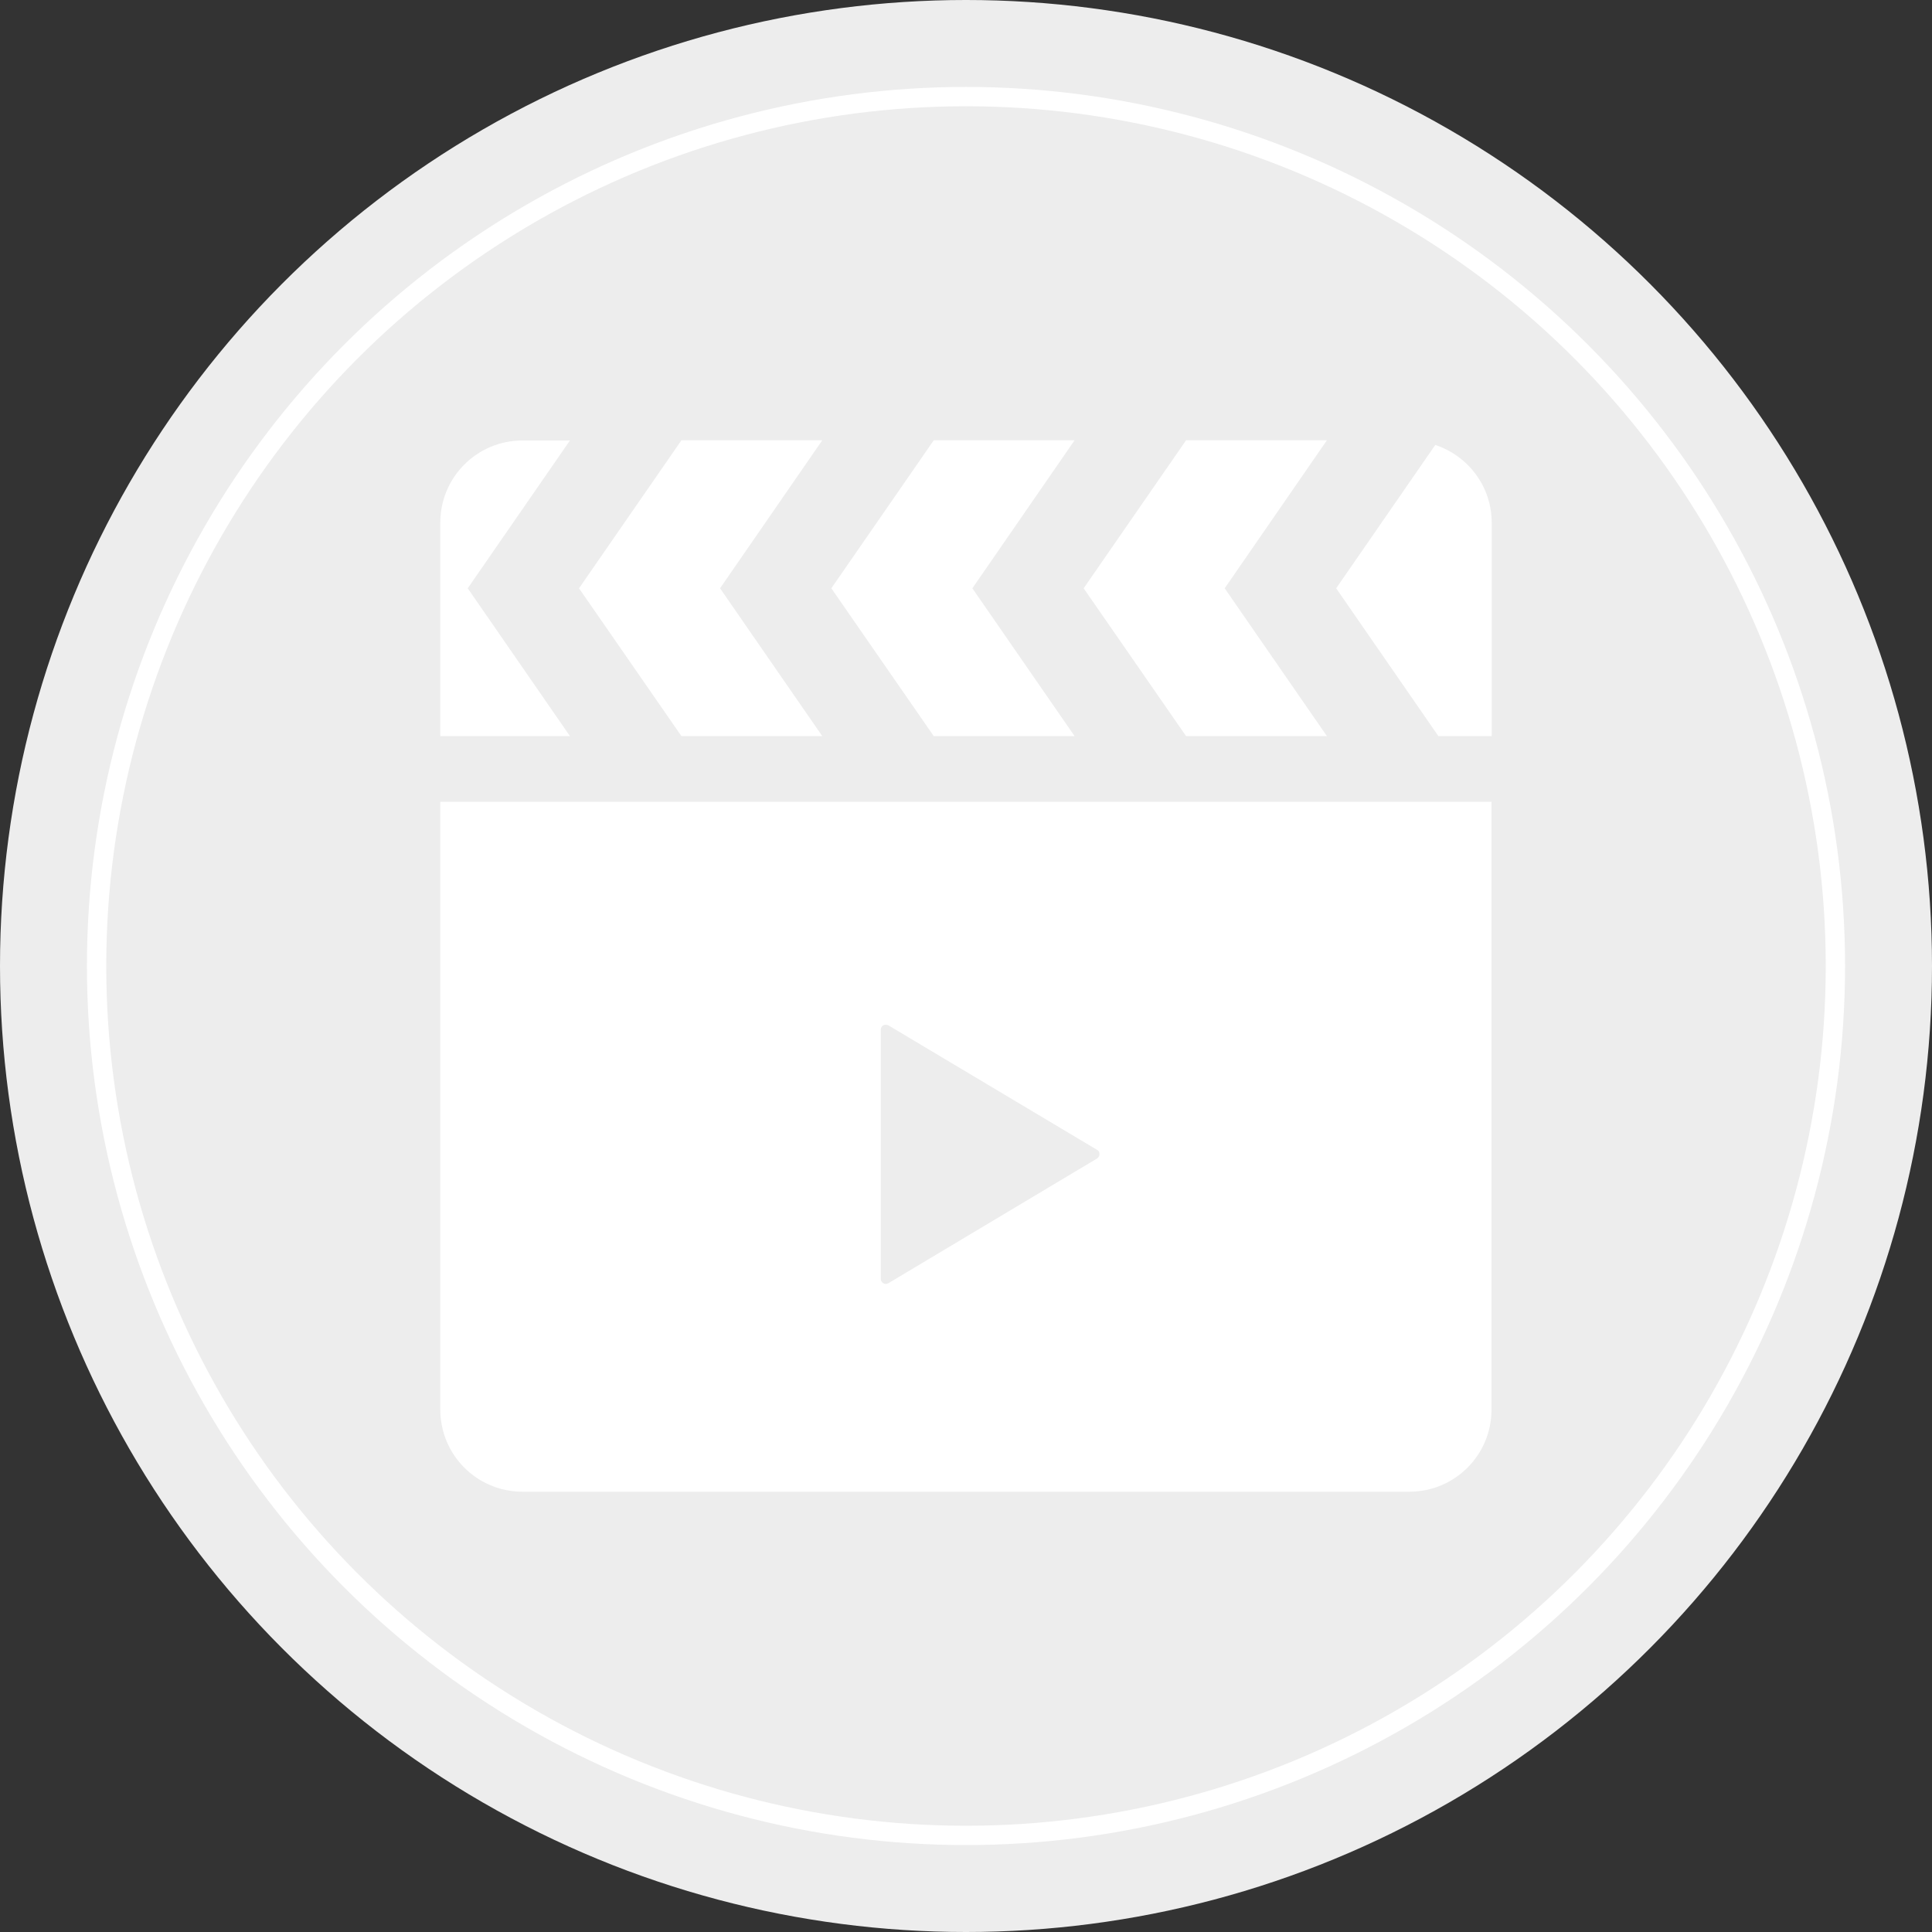
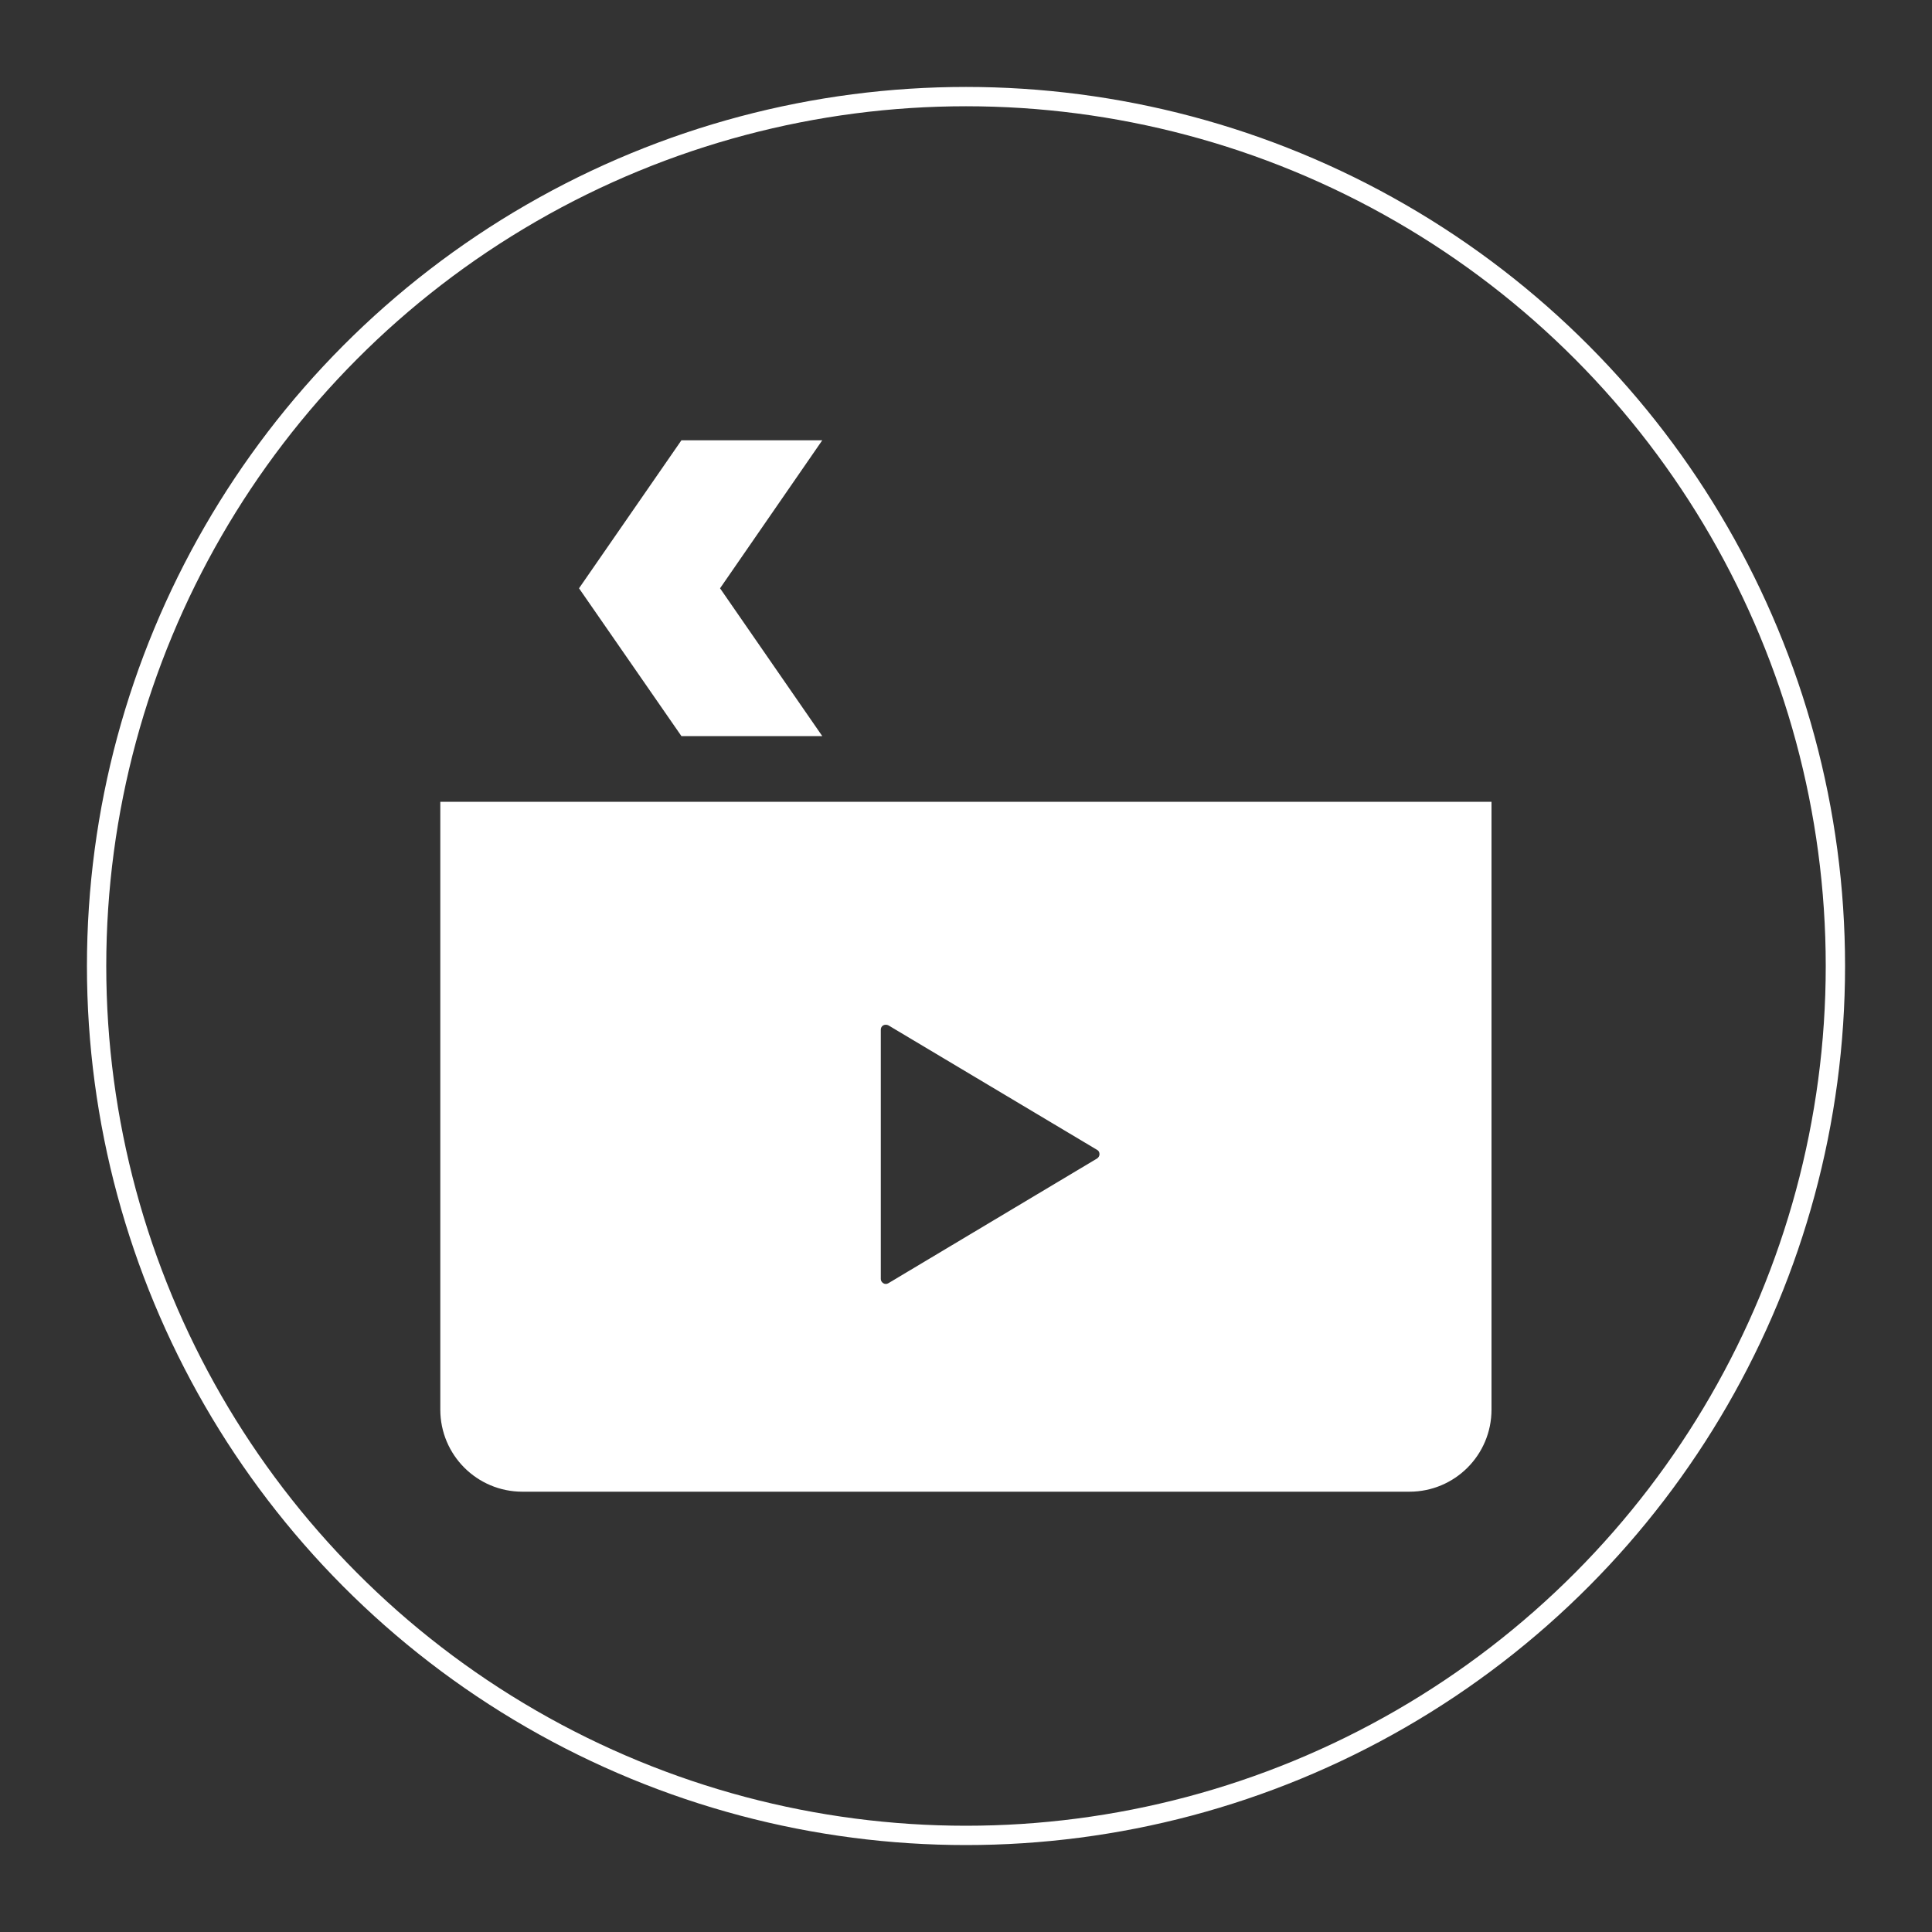
<svg xmlns="http://www.w3.org/2000/svg" id="competed_off" viewBox="0 0 100 100">
  <rect x="0" y="0" width="100" height="100" fill="#333333" stroke="none" />
  <defs>
    <style>
      .cls-1 {
        fill: #fff;
      }

      .cls-2 {
        fill: none;
        stroke: #fff;
        stroke-miterlimit: 10;
      }

      .cls-3 {
        fill: #ededed;
      }
    </style>
  </defs>
-   <circle class="cls-3" cx="50" cy="50" r="50" />
  <circle class="cls-2" cx="50" cy="50" r="45" />
  <g>
    <polygon class="cls-1" points="42.56 38.1 37.27 30.45 42.56 22.79 35.27 22.79 29.97 30.45 35.27 38.1 42.56 38.1" />
-     <polygon class="cls-1" points="55.62 38.1 50.33 30.45 55.62 22.79 48.33 22.79 43.03 30.45 48.33 38.1 55.62 38.1" />
-     <path class="cls-1" d="M24.21,30.45l5.29-7.65h-2.46c-2.35,0-4.25,1.9-4.25,4.25v11.05h6.71l-5.29-7.65Z" />
-     <path class="cls-1" d="M74.29,23.03l-5.13,7.42,5.29,7.65h2.76v-11.05c0-1.88-1.23-3.46-2.92-4.02Z" />
-     <polygon class="cls-1" points="68.68 38.1 63.39 30.45 68.68 22.79 61.39 22.79 56.09 30.45 61.39 38.1 68.68 38.1" />
    <path class="cls-1" d="M22.79,72.96c0,2.35,1.9,4.25,4.25,4.25h45.91c2.35,0,4.25-1.9,4.25-4.25v-31.46H22.79v31.46ZM45.59,59.74v-6.45c0-.09.05-.18.13-.22.08-.04.18-.04.26,0l10.81,6.45c.08.04.12.13.12.22s-.05.17-.12.22l-10.81,6.46c-.08.05-.18.05-.26,0-.08-.05-.13-.13-.13-.22v-6.45h0Z" />
  </g>
</svg>